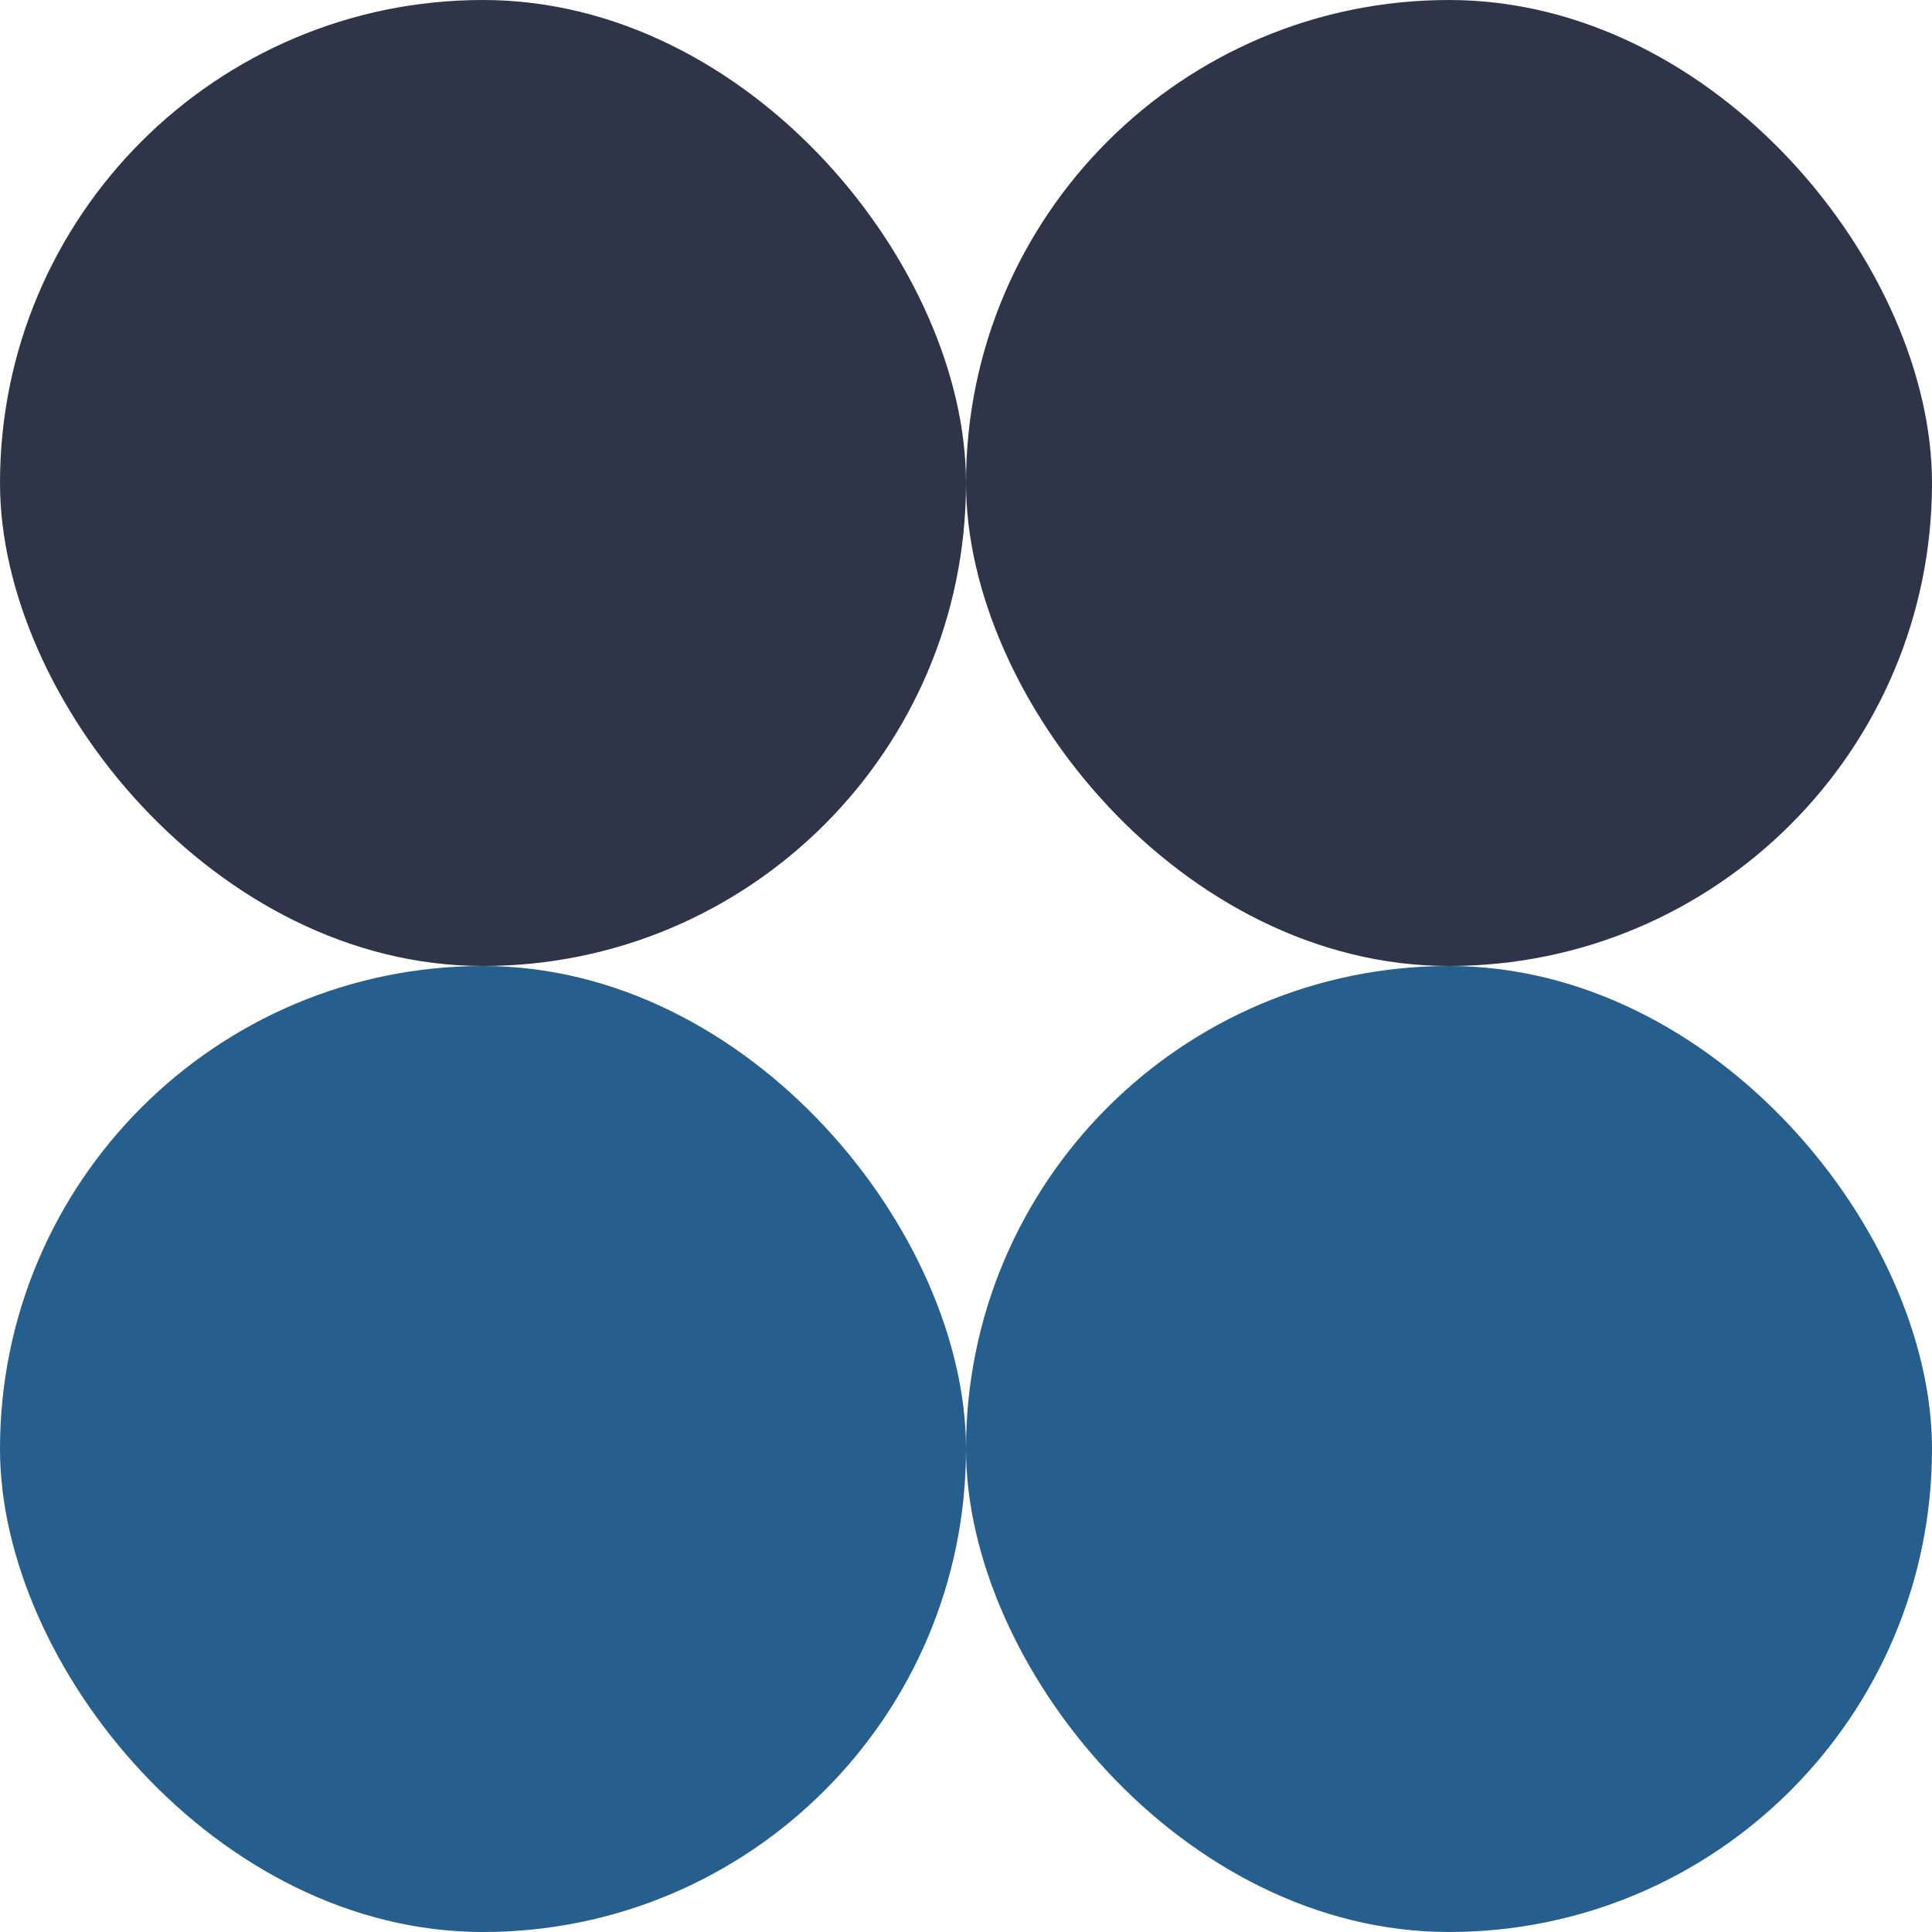
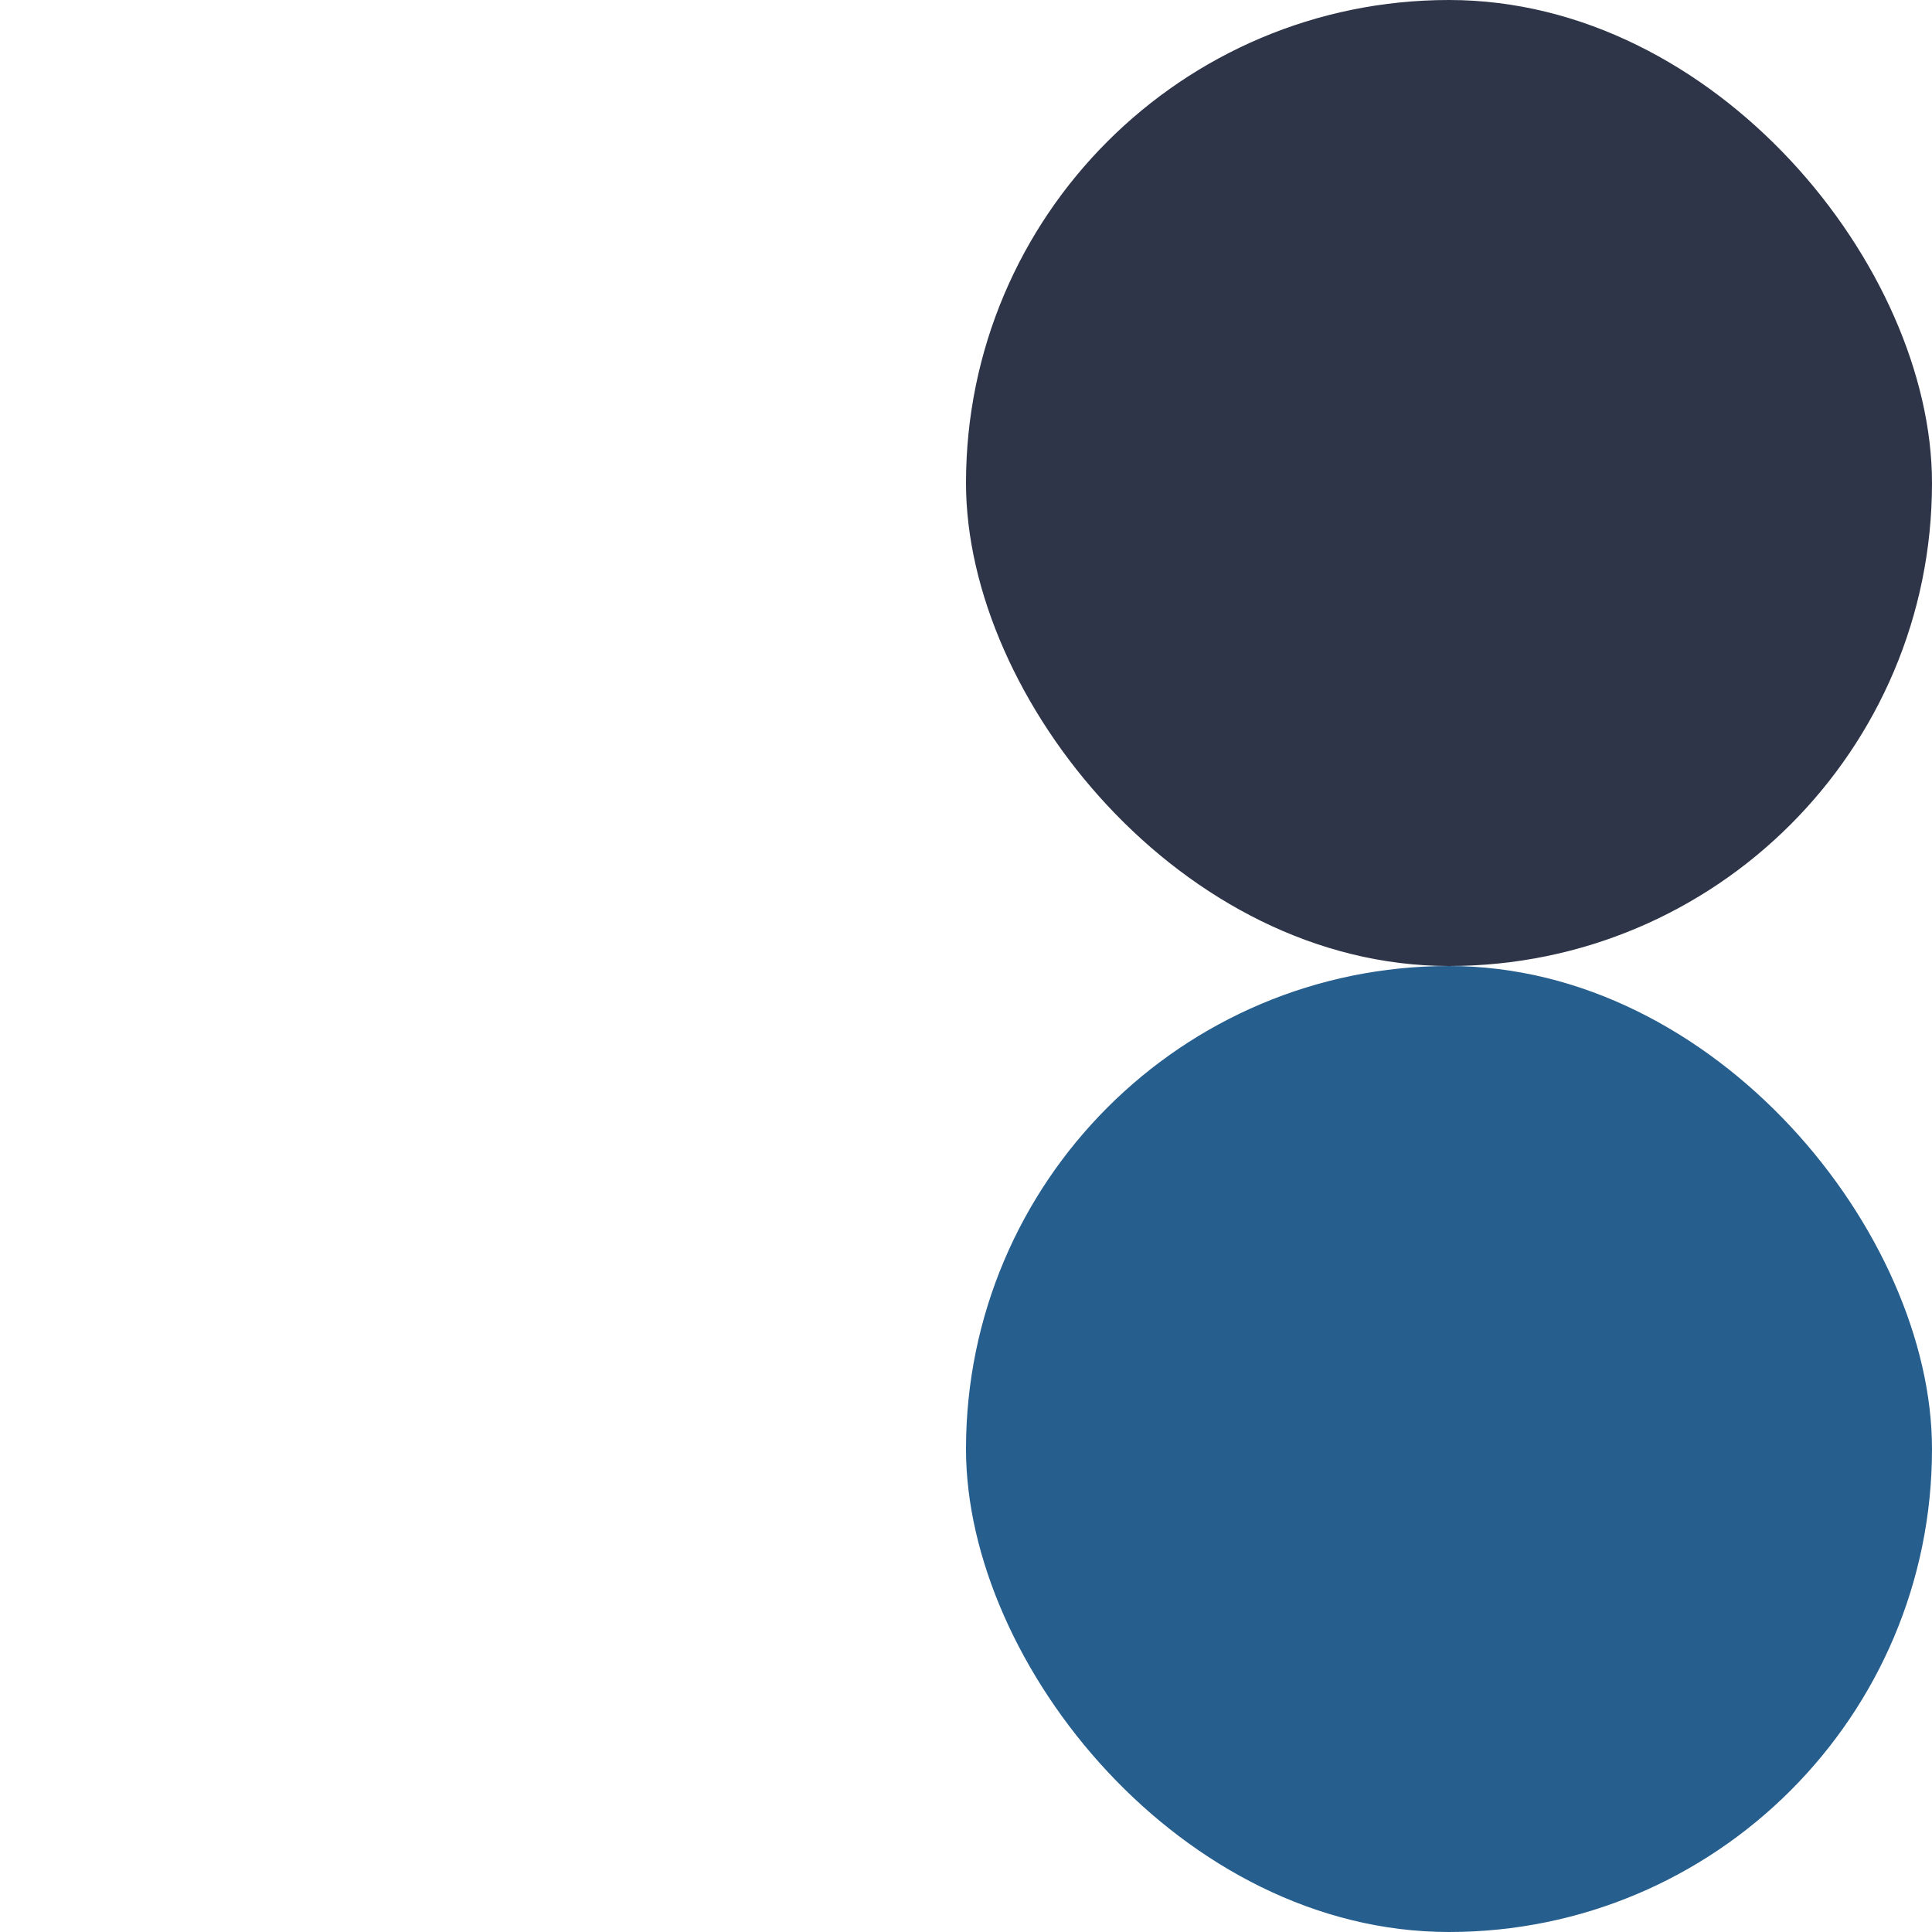
<svg xmlns="http://www.w3.org/2000/svg" width="52" height="52" viewBox="0 0 52 52" fill="none">
-   <rect width="26" height="26" rx="13" fill="#2E3548" />
  <rect x="26" y="26" width="26" height="26" rx="13" fill="#265E8E" />
  <rect x="26" width="26" height="26" rx="13" fill="#2E3548" />
-   <rect y="26" width="26" height="26" rx="13" fill="#265E8E" />
</svg>